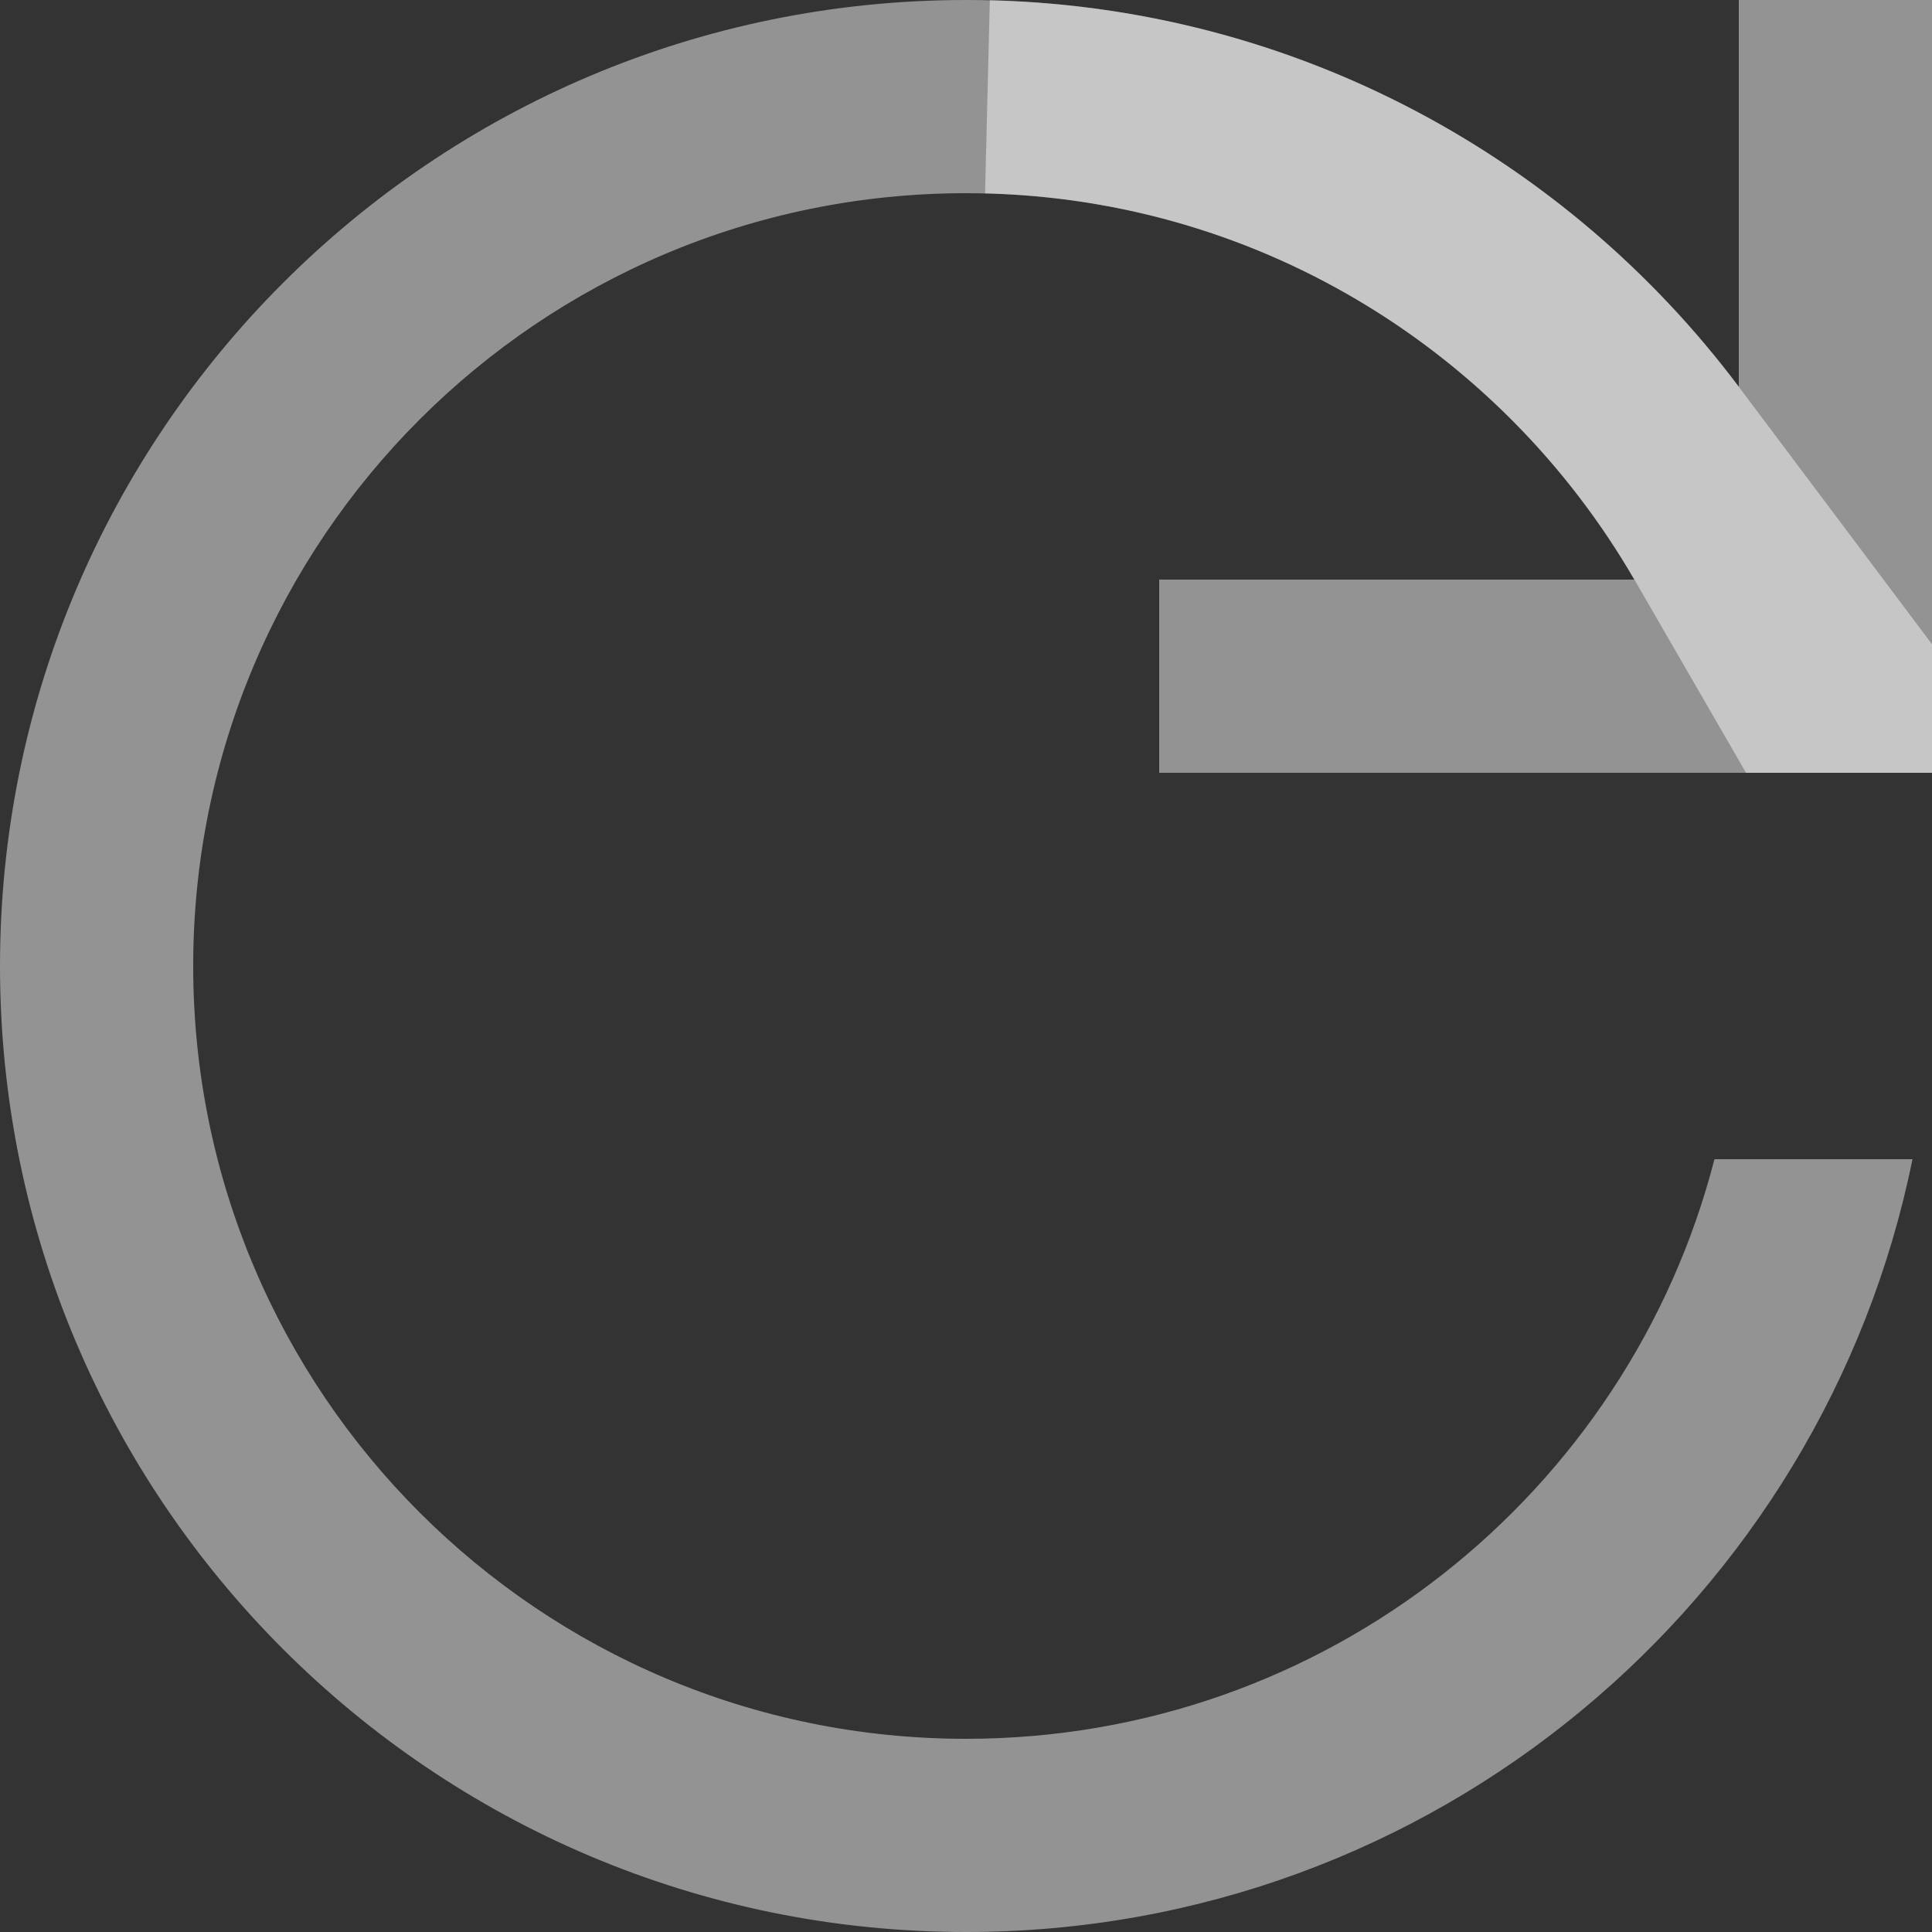
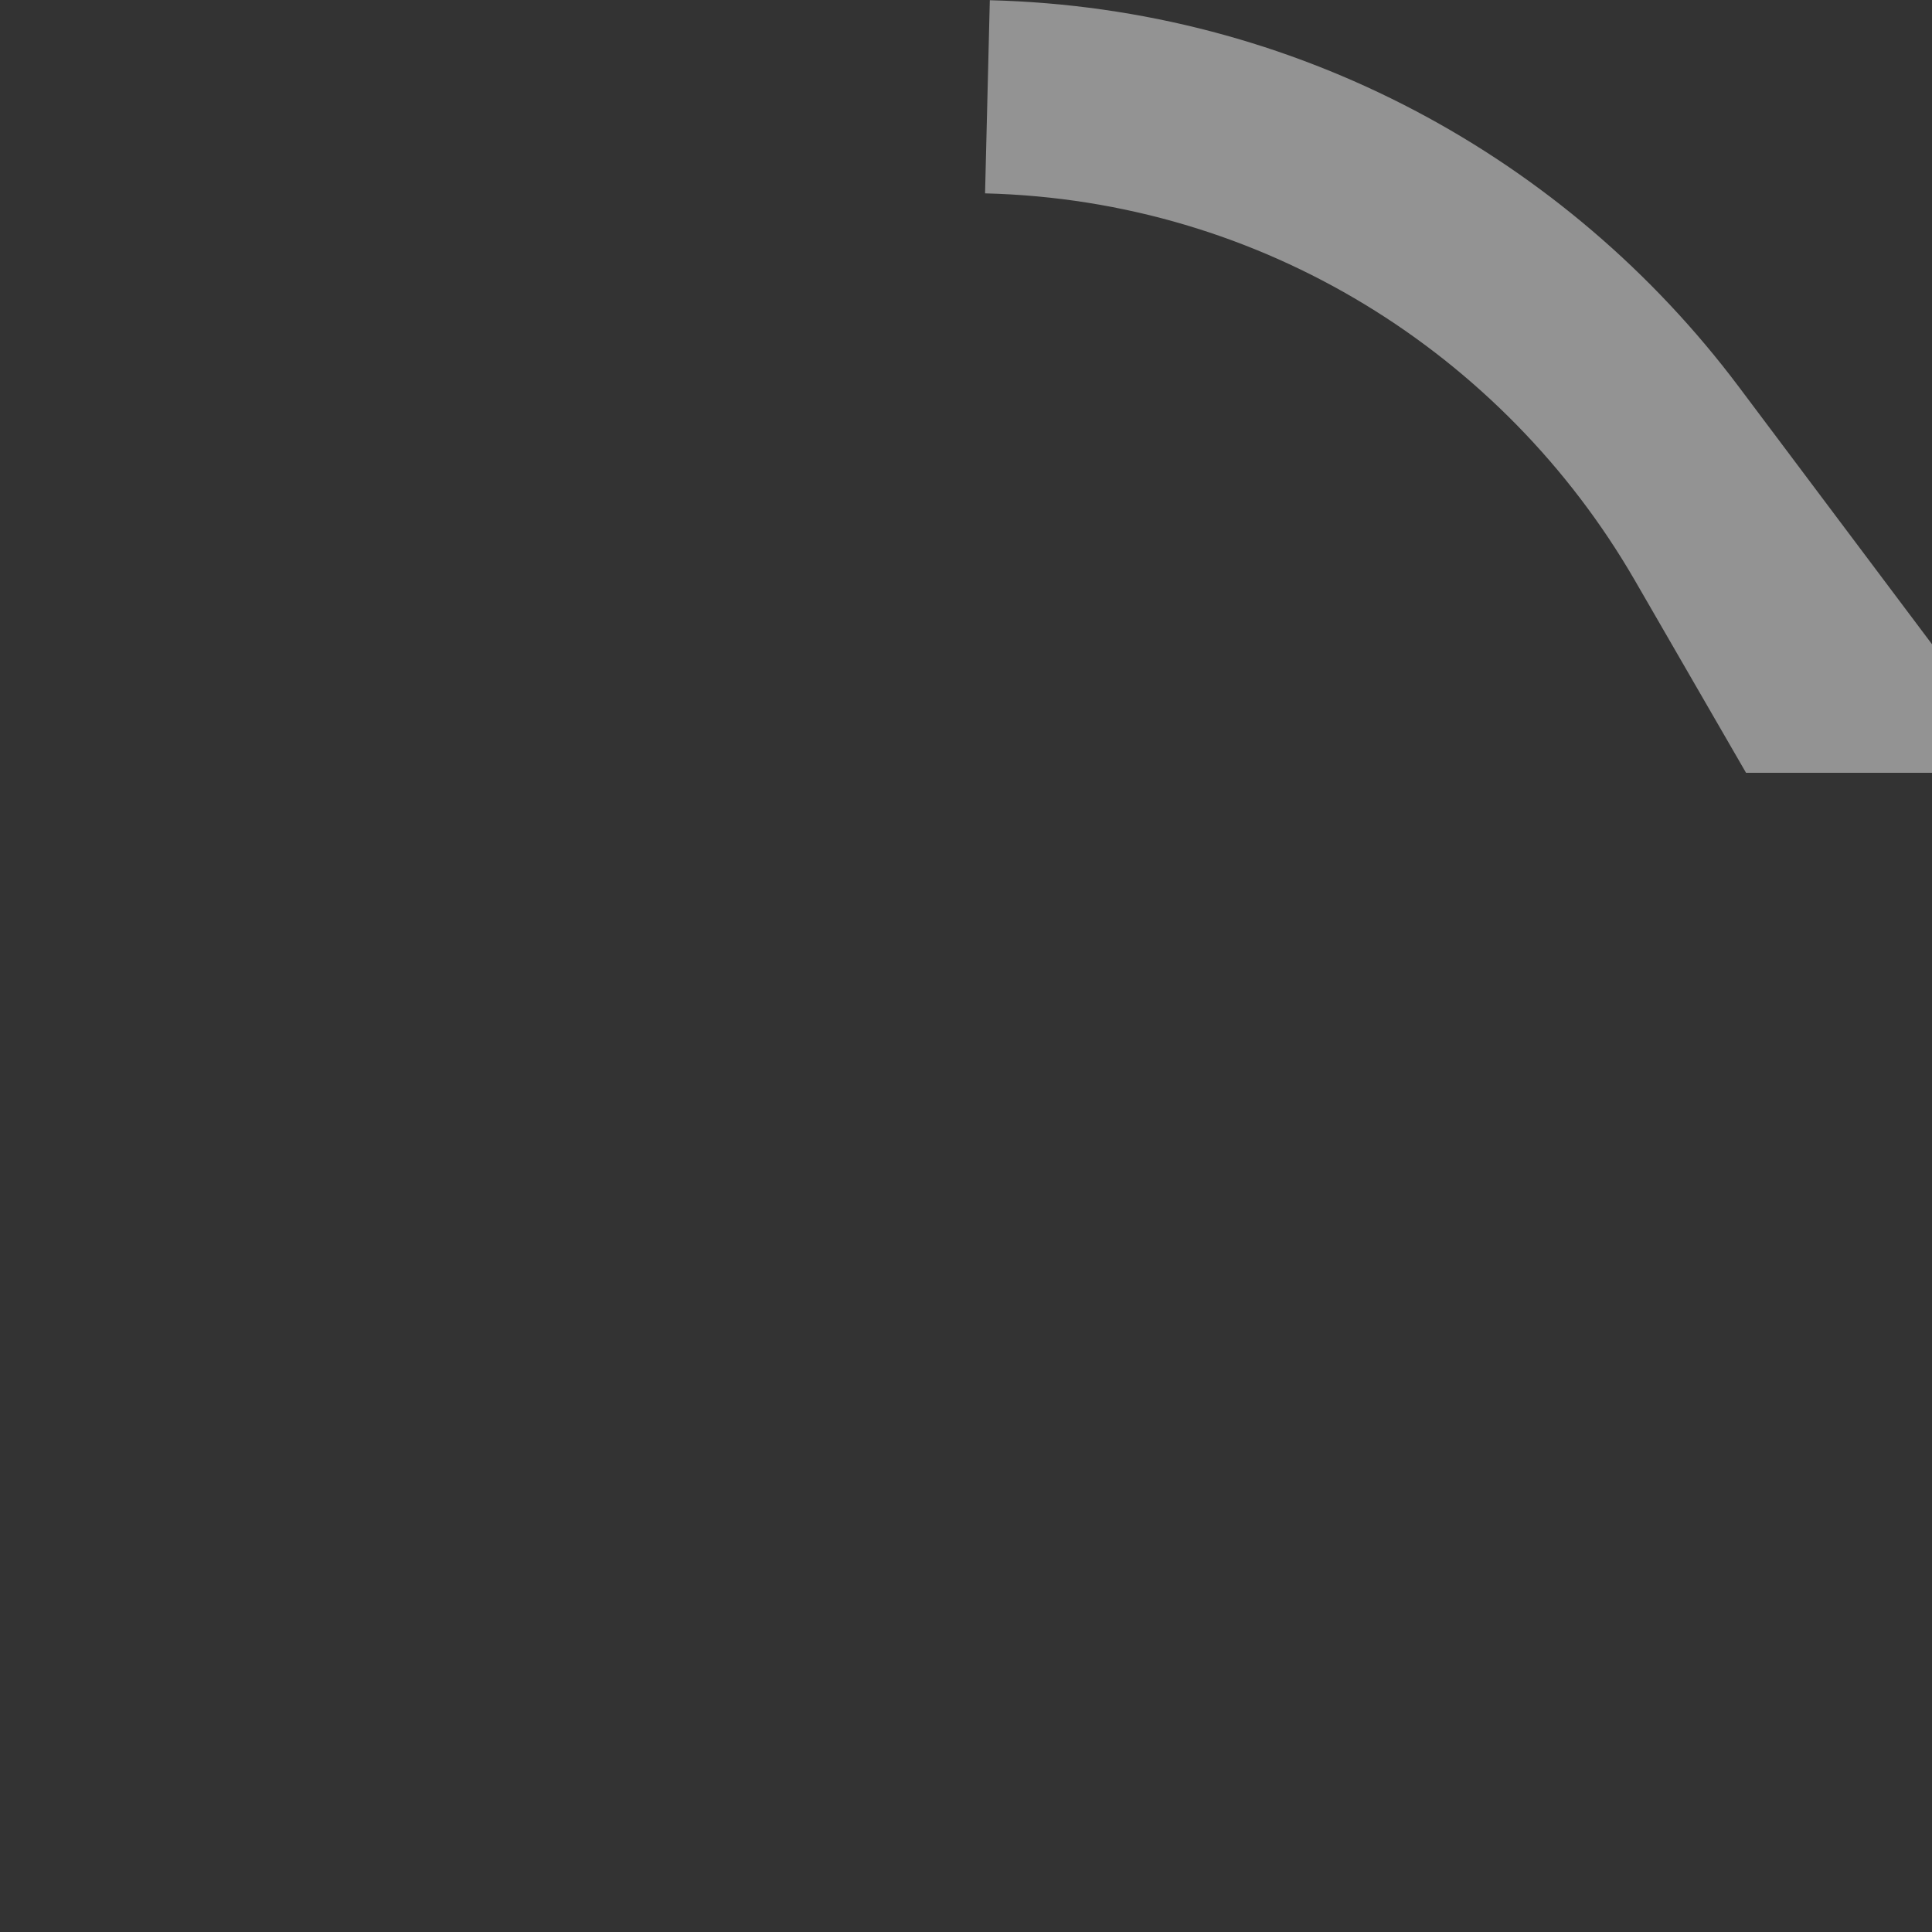
<svg xmlns="http://www.w3.org/2000/svg" fill="none" height="100%" overflow="visible" preserveAspectRatio="none" style="display: block;" viewBox="0 0 10 10" width="100%">
  <rect x="0" y="0" width="10" height="10" fill="#333333" stroke="none" />
  <g id="Union">
-     <path d="M10 4H6V3H8.459C7.767 1.805 6.48 1 5 1C2.791 1 1 2.791 1 5C1 7.209 2.791 9 5 9C6.864 9 8.43 7.725 8.874 6H9.899C9.436 8.282 7.419 10 5 10C2.239 10 0 7.761 0 5C0 2.239 2.239 0 5 0C6.636 0 8.088 0.787 9 2.002V0H10V4Z" fill="white" fill-opacity="0.47" />
    <path d="M8.6 2.302L9.499 3.5H9.326L8.892 2.749C8.132 1.438 6.73 0.541 5.111 0.501C6.538 0.536 7.799 1.235 8.6 2.302Z" stroke="white" stroke-opacity="0.47" />
  </g>
</svg>